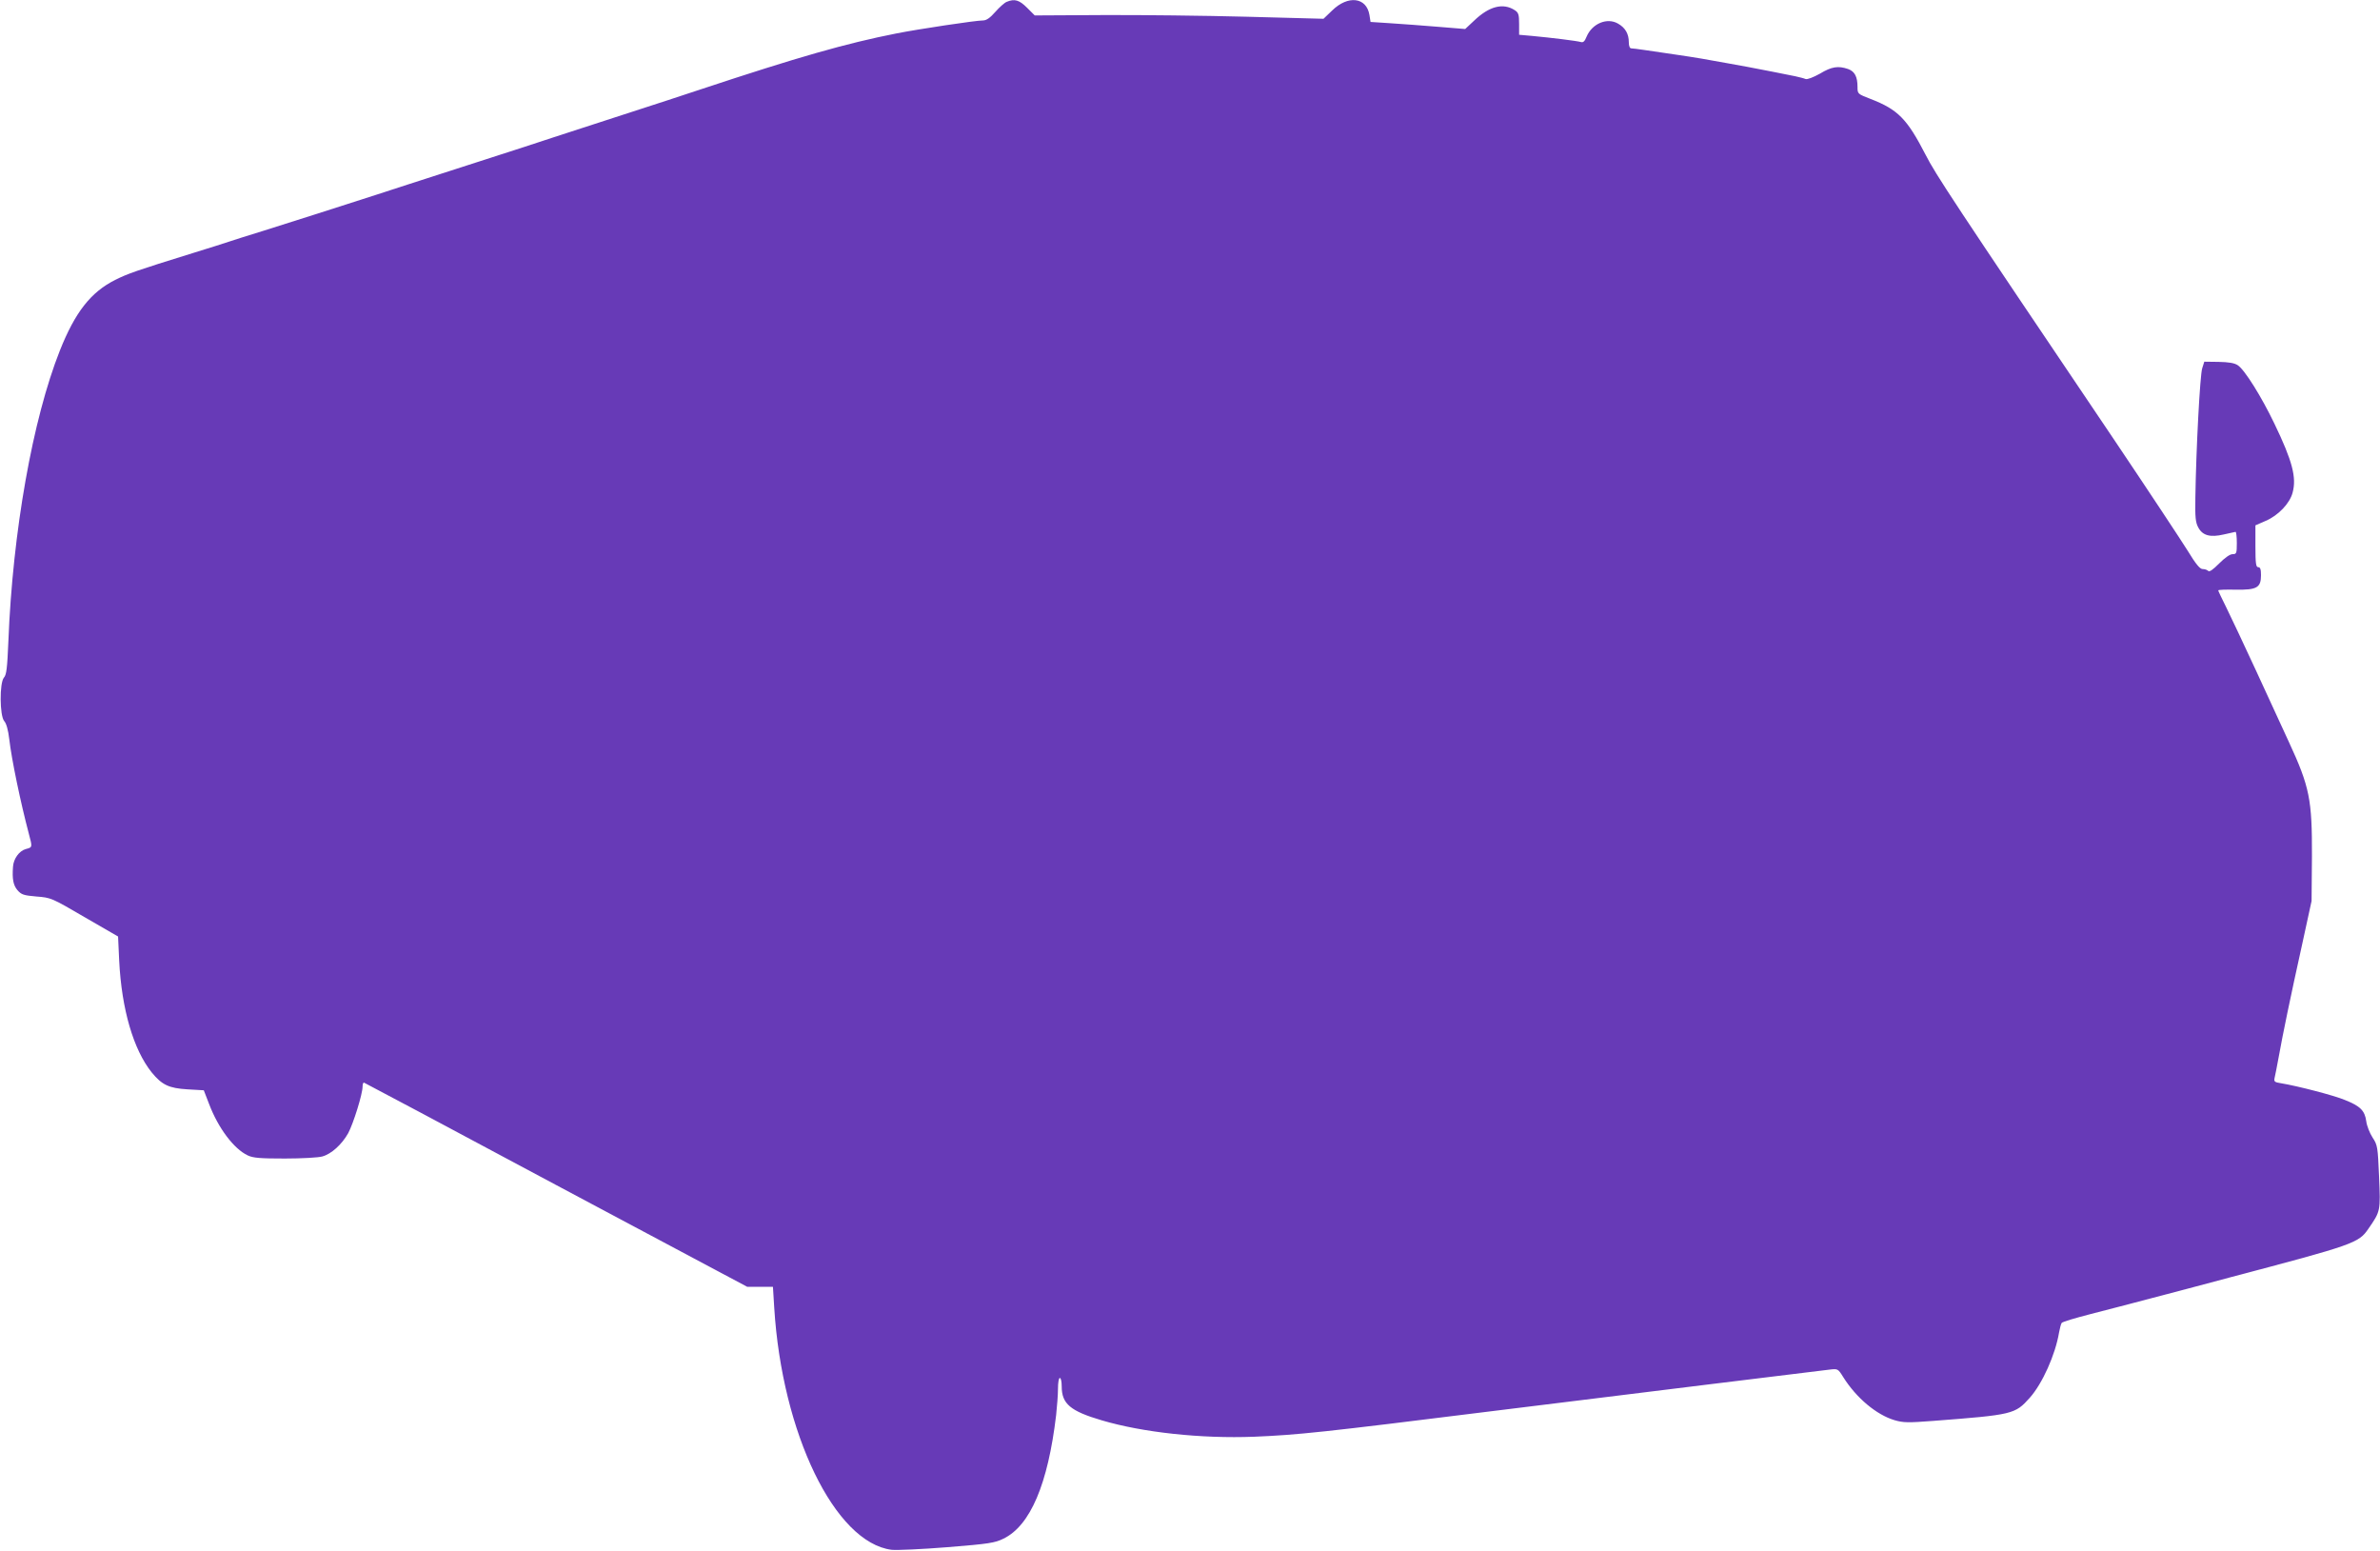
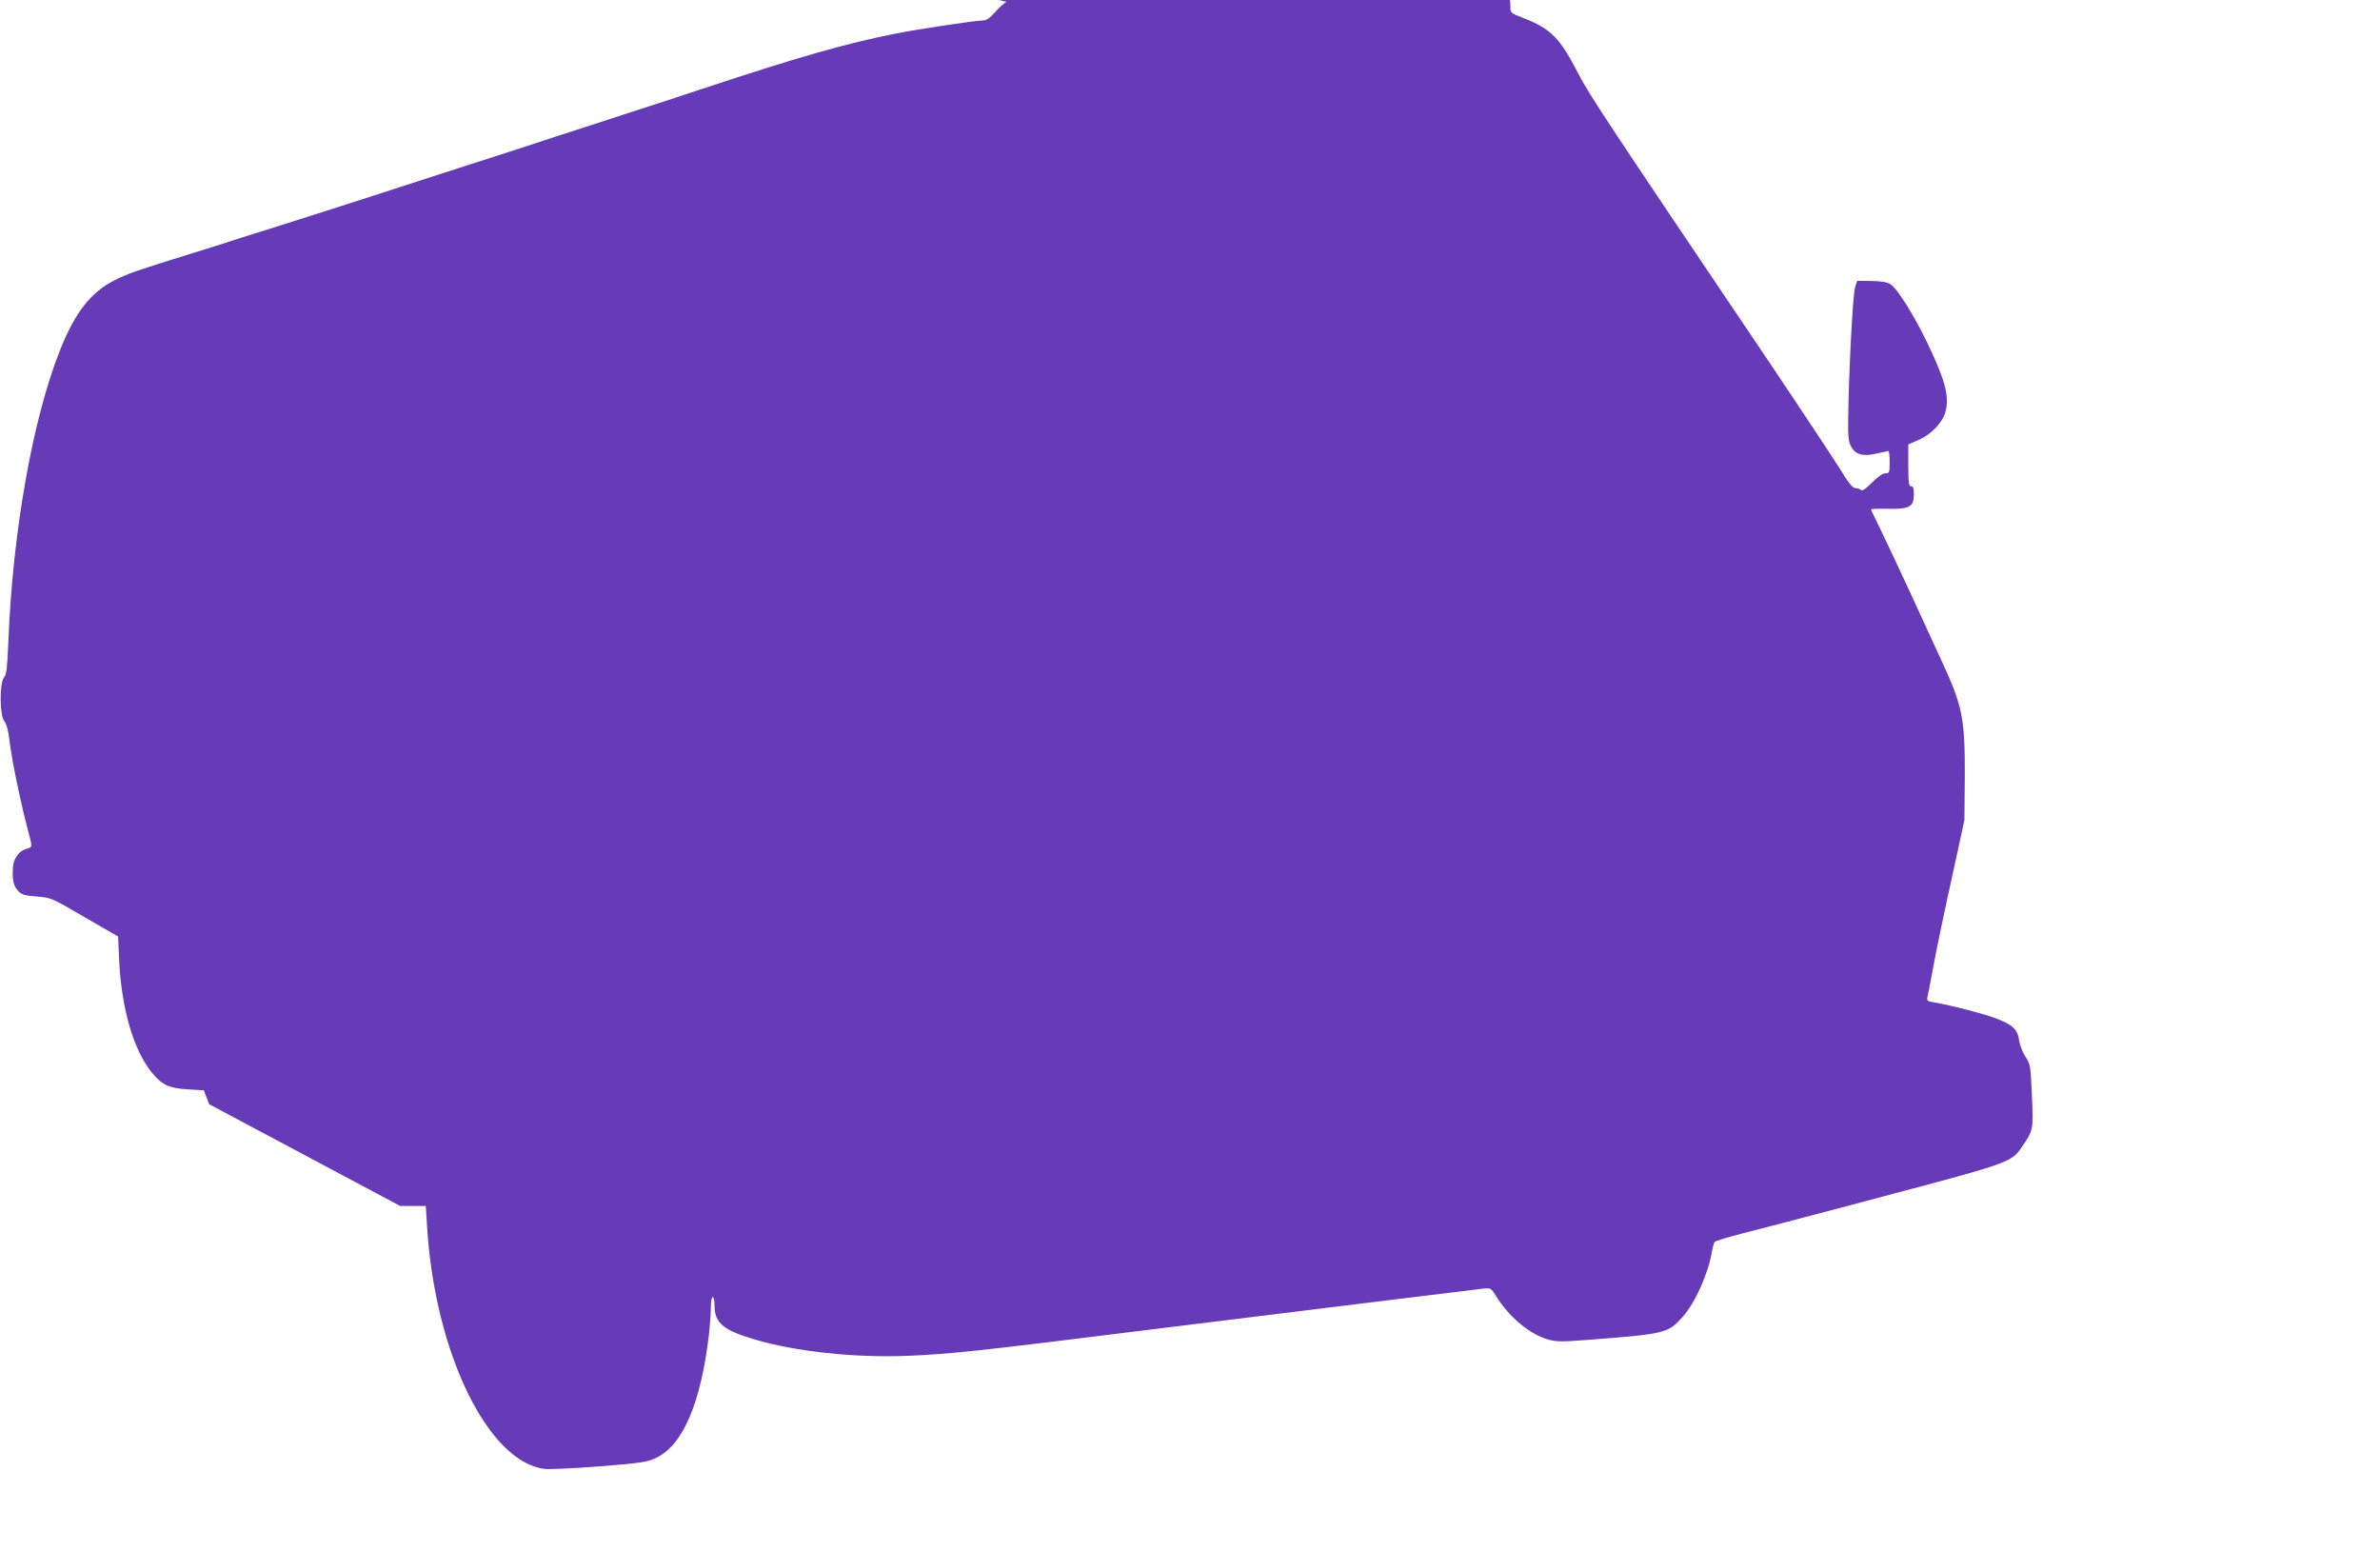
<svg xmlns="http://www.w3.org/2000/svg" version="1.0" width="1280pt" height="834pt" viewBox="0 0 1280 834" preserveAspectRatio="xMidYMid meet">
  <g transform="translate(0,834) scale(0.1,-0.1)" fill="#673ab7" stroke="none">
-     <path d="M5414 8330 c-11 -4 -39 -29 -61 -54 -29 -33 -48 -46 -67 -46 -38 0 -345 -46 -466 -70 -269 -53 -528 -127 -1050 -300 -47 -16 -267 -88 -490 -160 -223 -72 -430 -140 -460 -150 -30 -10 -170 -55 -310 -100 -140 -45 -280 -90 -310 -100 -54 -18 -246 -80 -490 -158 -69 -22 -199 -63 -290 -92 -91 -28 -176 -55 -190 -60 -14 -5 -99 -32 -190 -60 -310 -96 -354 -112 -420 -145 -132 -66 -216 -174 -298 -380 -146 -368 -254 -974 -277 -1565 -6 -141 -10 -179 -24 -194 -24 -28 -23 -206 2 -234 11 -12 21 -47 27 -98 12 -106 61 -341 105 -507 20 -75 20 -73 -17 -83 -35 -10 -65 -52 -68 -94 -5 -66 1 -100 24 -127 21 -24 33 -28 102 -34 78 -6 81 -7 259 -111 l180 -104 6 -130 c13 -262 77 -479 175 -601 55 -67 92 -85 193 -91 l87 -5 29 -75 c49 -129 133 -240 207 -275 29 -14 67 -17 200 -17 89 0 180 5 201 11 49 13 106 65 140 126 28 53 77 210 77 250 0 14 4 23 8 21 4 -1 470 -249 1034 -551 l1027 -547 69 0 69 0 7 -113 c42 -675 326 -1262 631 -1301 28 -3 163 3 300 14 224 18 256 23 302 46 144 70 239 293 283 664 5 46 10 110 10 142 0 32 4 58 10 58 6 0 10 -20 10 -45 0 -94 46 -133 216 -183 220 -65 533 -99 819 -88 237 10 361 23 1275 137 794 98 1732 214 1820 224 44 5 45 5 73 -40 71 -113 179 -203 276 -232 48 -14 74 -14 206 -4 432 33 442 36 521 124 68 76 138 232 158 352 4 22 10 45 14 51 4 6 75 27 157 48 83 21 231 60 330 86 99 26 286 75 415 110 671 177 695 185 748 263 65 94 65 94 57 279 -7 161 -8 170 -35 211 -15 23 -31 63 -34 88 -8 57 -32 81 -115 114 -57 24 -253 75 -344 90 -34 5 -38 9 -34 28 3 12 13 63 22 112 21 118 64 326 127 610 l50 230 2 240 c1 305 -12 373 -124 615 -32 69 -111 240 -175 380 -65 140 -137 294 -161 342 -24 48 -44 90 -44 93 0 4 42 5 93 4 115 -2 137 11 137 78 0 32 -4 43 -15 43 -12 0 -15 19 -15 113 l0 112 55 24 c68 29 130 94 145 152 22 81 -1 170 -98 371 -69 144 -160 290 -197 314 -18 12 -49 17 -103 18 l-77 1 -11 -35 c-12 -34 -33 -434 -37 -695 -2 -108 1 -135 16 -162 23 -43 64 -54 137 -37 30 7 58 13 63 14 4 0 7 -27 7 -60 0 -56 -2 -60 -23 -60 -14 0 -41 -19 -72 -50 -33 -33 -52 -47 -59 -40 -6 6 -19 10 -31 10 -14 1 -36 27 -79 98 -33 53 -212 324 -399 602 -869 1288 -957 1422 -1011 1528 -99 192 -148 243 -296 300 -69 27 -70 27 -70 64 0 56 -15 84 -51 97 -53 18 -88 13 -151 -25 -36 -20 -67 -32 -77 -29 -9 4 -34 10 -56 15 -22 4 -76 15 -120 24 -44 9 -107 21 -140 27 -33 6 -80 14 -105 19 -108 20 -172 31 -275 46 -60 9 -137 20 -170 25 -33 5 -66 9 -72 9 -8 0 -13 13 -13 33 0 45 -19 78 -58 100 -58 34 -139 1 -169 -70 -10 -25 -18 -33 -31 -29 -19 6 -157 23 -264 33 l-68 6 0 58 c0 50 -3 61 -23 74 -63 41 -138 22 -220 -57 l-47 -44 -147 12 c-82 7 -196 15 -255 19 l-107 7 -6 38 c-16 95 -115 107 -200 24 l-47 -45 -411 11 c-227 6 -576 10 -777 9 l-365 -2 -41 41 c-42 42 -67 50 -110 32z" />
+     <path d="M5414 8330 c-11 -4 -39 -29 -61 -54 -29 -33 -48 -46 -67 -46 -38 0 -345 -46 -466 -70 -269 -53 -528 -127 -1050 -300 -47 -16 -267 -88 -490 -160 -223 -72 -430 -140 -460 -150 -30 -10 -170 -55 -310 -100 -140 -45 -280 -90 -310 -100 -54 -18 -246 -80 -490 -158 -69 -22 -199 -63 -290 -92 -91 -28 -176 -55 -190 -60 -14 -5 -99 -32 -190 -60 -310 -96 -354 -112 -420 -145 -132 -66 -216 -174 -298 -380 -146 -368 -254 -974 -277 -1565 -6 -141 -10 -179 -24 -194 -24 -28 -23 -206 2 -234 11 -12 21 -47 27 -98 12 -106 61 -341 105 -507 20 -75 20 -73 -17 -83 -35 -10 -65 -52 -68 -94 -5 -66 1 -100 24 -127 21 -24 33 -28 102 -34 78 -6 81 -7 259 -111 l180 -104 6 -130 c13 -262 77 -479 175 -601 55 -67 92 -85 193 -91 l87 -5 29 -75 l1027 -547 69 0 69 0 7 -113 c42 -675 326 -1262 631 -1301 28 -3 163 3 300 14 224 18 256 23 302 46 144 70 239 293 283 664 5 46 10 110 10 142 0 32 4 58 10 58 6 0 10 -20 10 -45 0 -94 46 -133 216 -183 220 -65 533 -99 819 -88 237 10 361 23 1275 137 794 98 1732 214 1820 224 44 5 45 5 73 -40 71 -113 179 -203 276 -232 48 -14 74 -14 206 -4 432 33 442 36 521 124 68 76 138 232 158 352 4 22 10 45 14 51 4 6 75 27 157 48 83 21 231 60 330 86 99 26 286 75 415 110 671 177 695 185 748 263 65 94 65 94 57 279 -7 161 -8 170 -35 211 -15 23 -31 63 -34 88 -8 57 -32 81 -115 114 -57 24 -253 75 -344 90 -34 5 -38 9 -34 28 3 12 13 63 22 112 21 118 64 326 127 610 l50 230 2 240 c1 305 -12 373 -124 615 -32 69 -111 240 -175 380 -65 140 -137 294 -161 342 -24 48 -44 90 -44 93 0 4 42 5 93 4 115 -2 137 11 137 78 0 32 -4 43 -15 43 -12 0 -15 19 -15 113 l0 112 55 24 c68 29 130 94 145 152 22 81 -1 170 -98 371 -69 144 -160 290 -197 314 -18 12 -49 17 -103 18 l-77 1 -11 -35 c-12 -34 -33 -434 -37 -695 -2 -108 1 -135 16 -162 23 -43 64 -54 137 -37 30 7 58 13 63 14 4 0 7 -27 7 -60 0 -56 -2 -60 -23 -60 -14 0 -41 -19 -72 -50 -33 -33 -52 -47 -59 -40 -6 6 -19 10 -31 10 -14 1 -36 27 -79 98 -33 53 -212 324 -399 602 -869 1288 -957 1422 -1011 1528 -99 192 -148 243 -296 300 -69 27 -70 27 -70 64 0 56 -15 84 -51 97 -53 18 -88 13 -151 -25 -36 -20 -67 -32 -77 -29 -9 4 -34 10 -56 15 -22 4 -76 15 -120 24 -44 9 -107 21 -140 27 -33 6 -80 14 -105 19 -108 20 -172 31 -275 46 -60 9 -137 20 -170 25 -33 5 -66 9 -72 9 -8 0 -13 13 -13 33 0 45 -19 78 -58 100 -58 34 -139 1 -169 -70 -10 -25 -18 -33 -31 -29 -19 6 -157 23 -264 33 l-68 6 0 58 c0 50 -3 61 -23 74 -63 41 -138 22 -220 -57 l-47 -44 -147 12 c-82 7 -196 15 -255 19 l-107 7 -6 38 c-16 95 -115 107 -200 24 l-47 -45 -411 11 c-227 6 -576 10 -777 9 l-365 -2 -41 41 c-42 42 -67 50 -110 32z" />
  </g>
</svg>